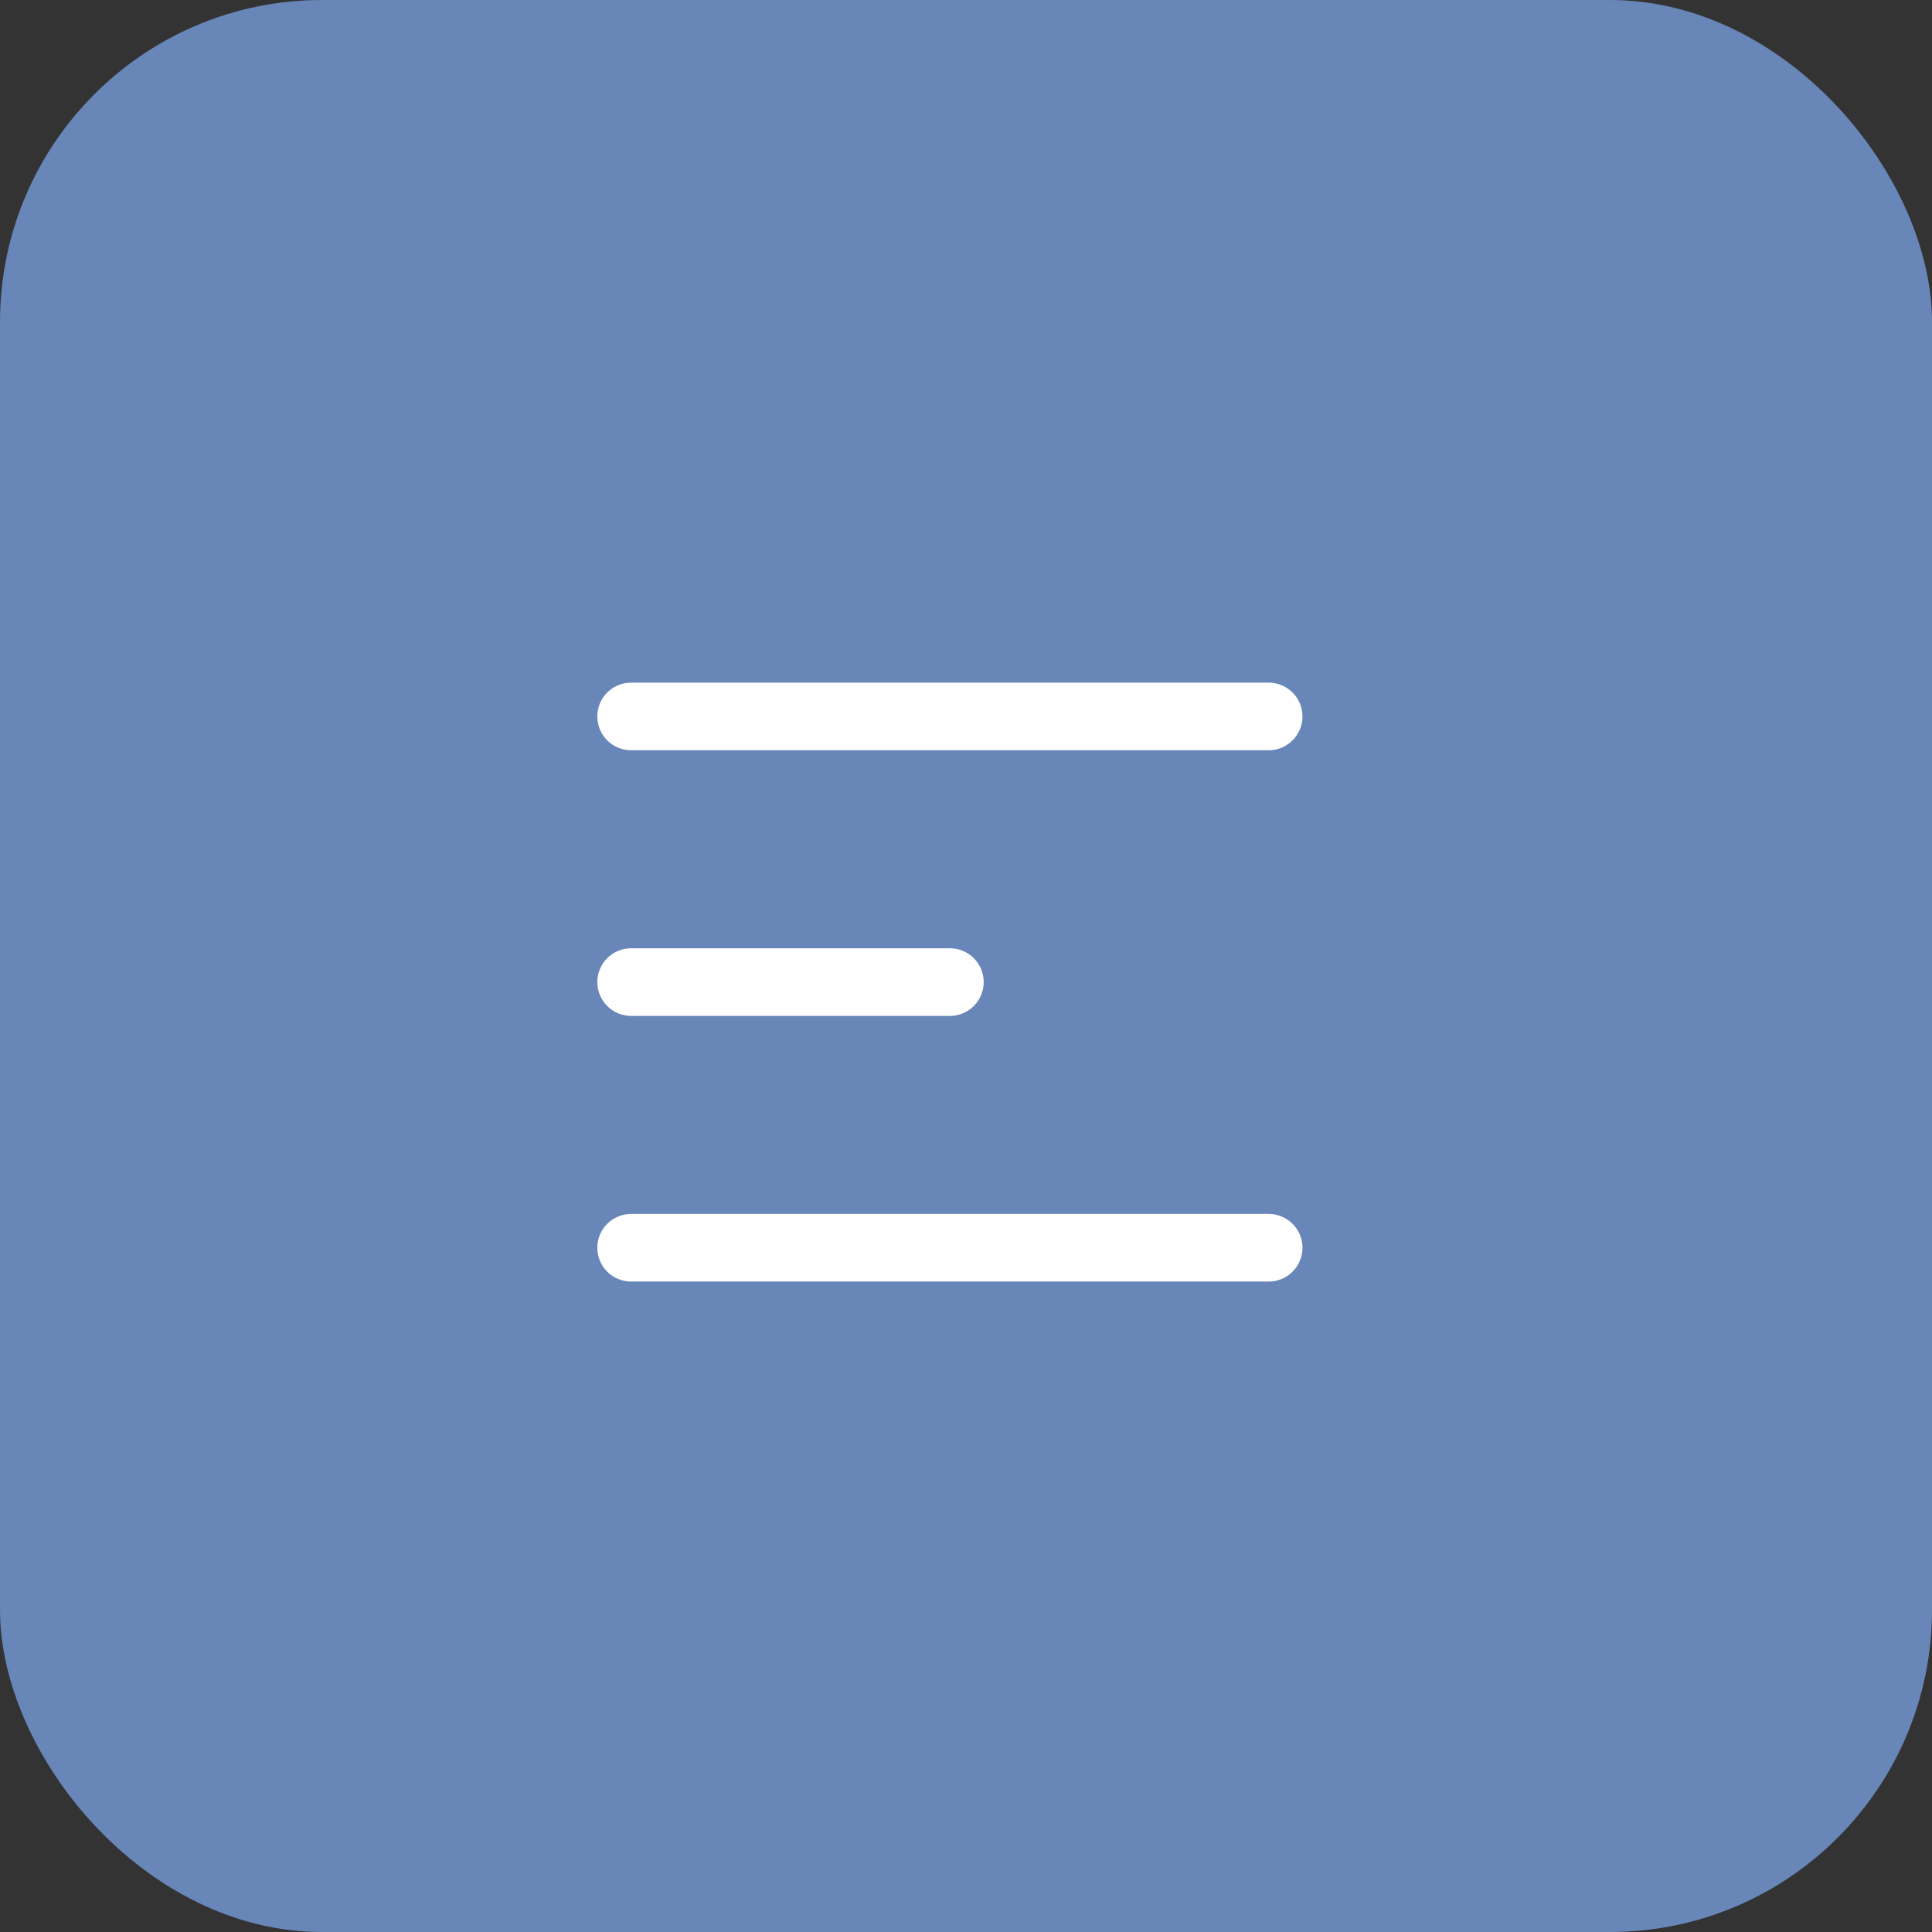
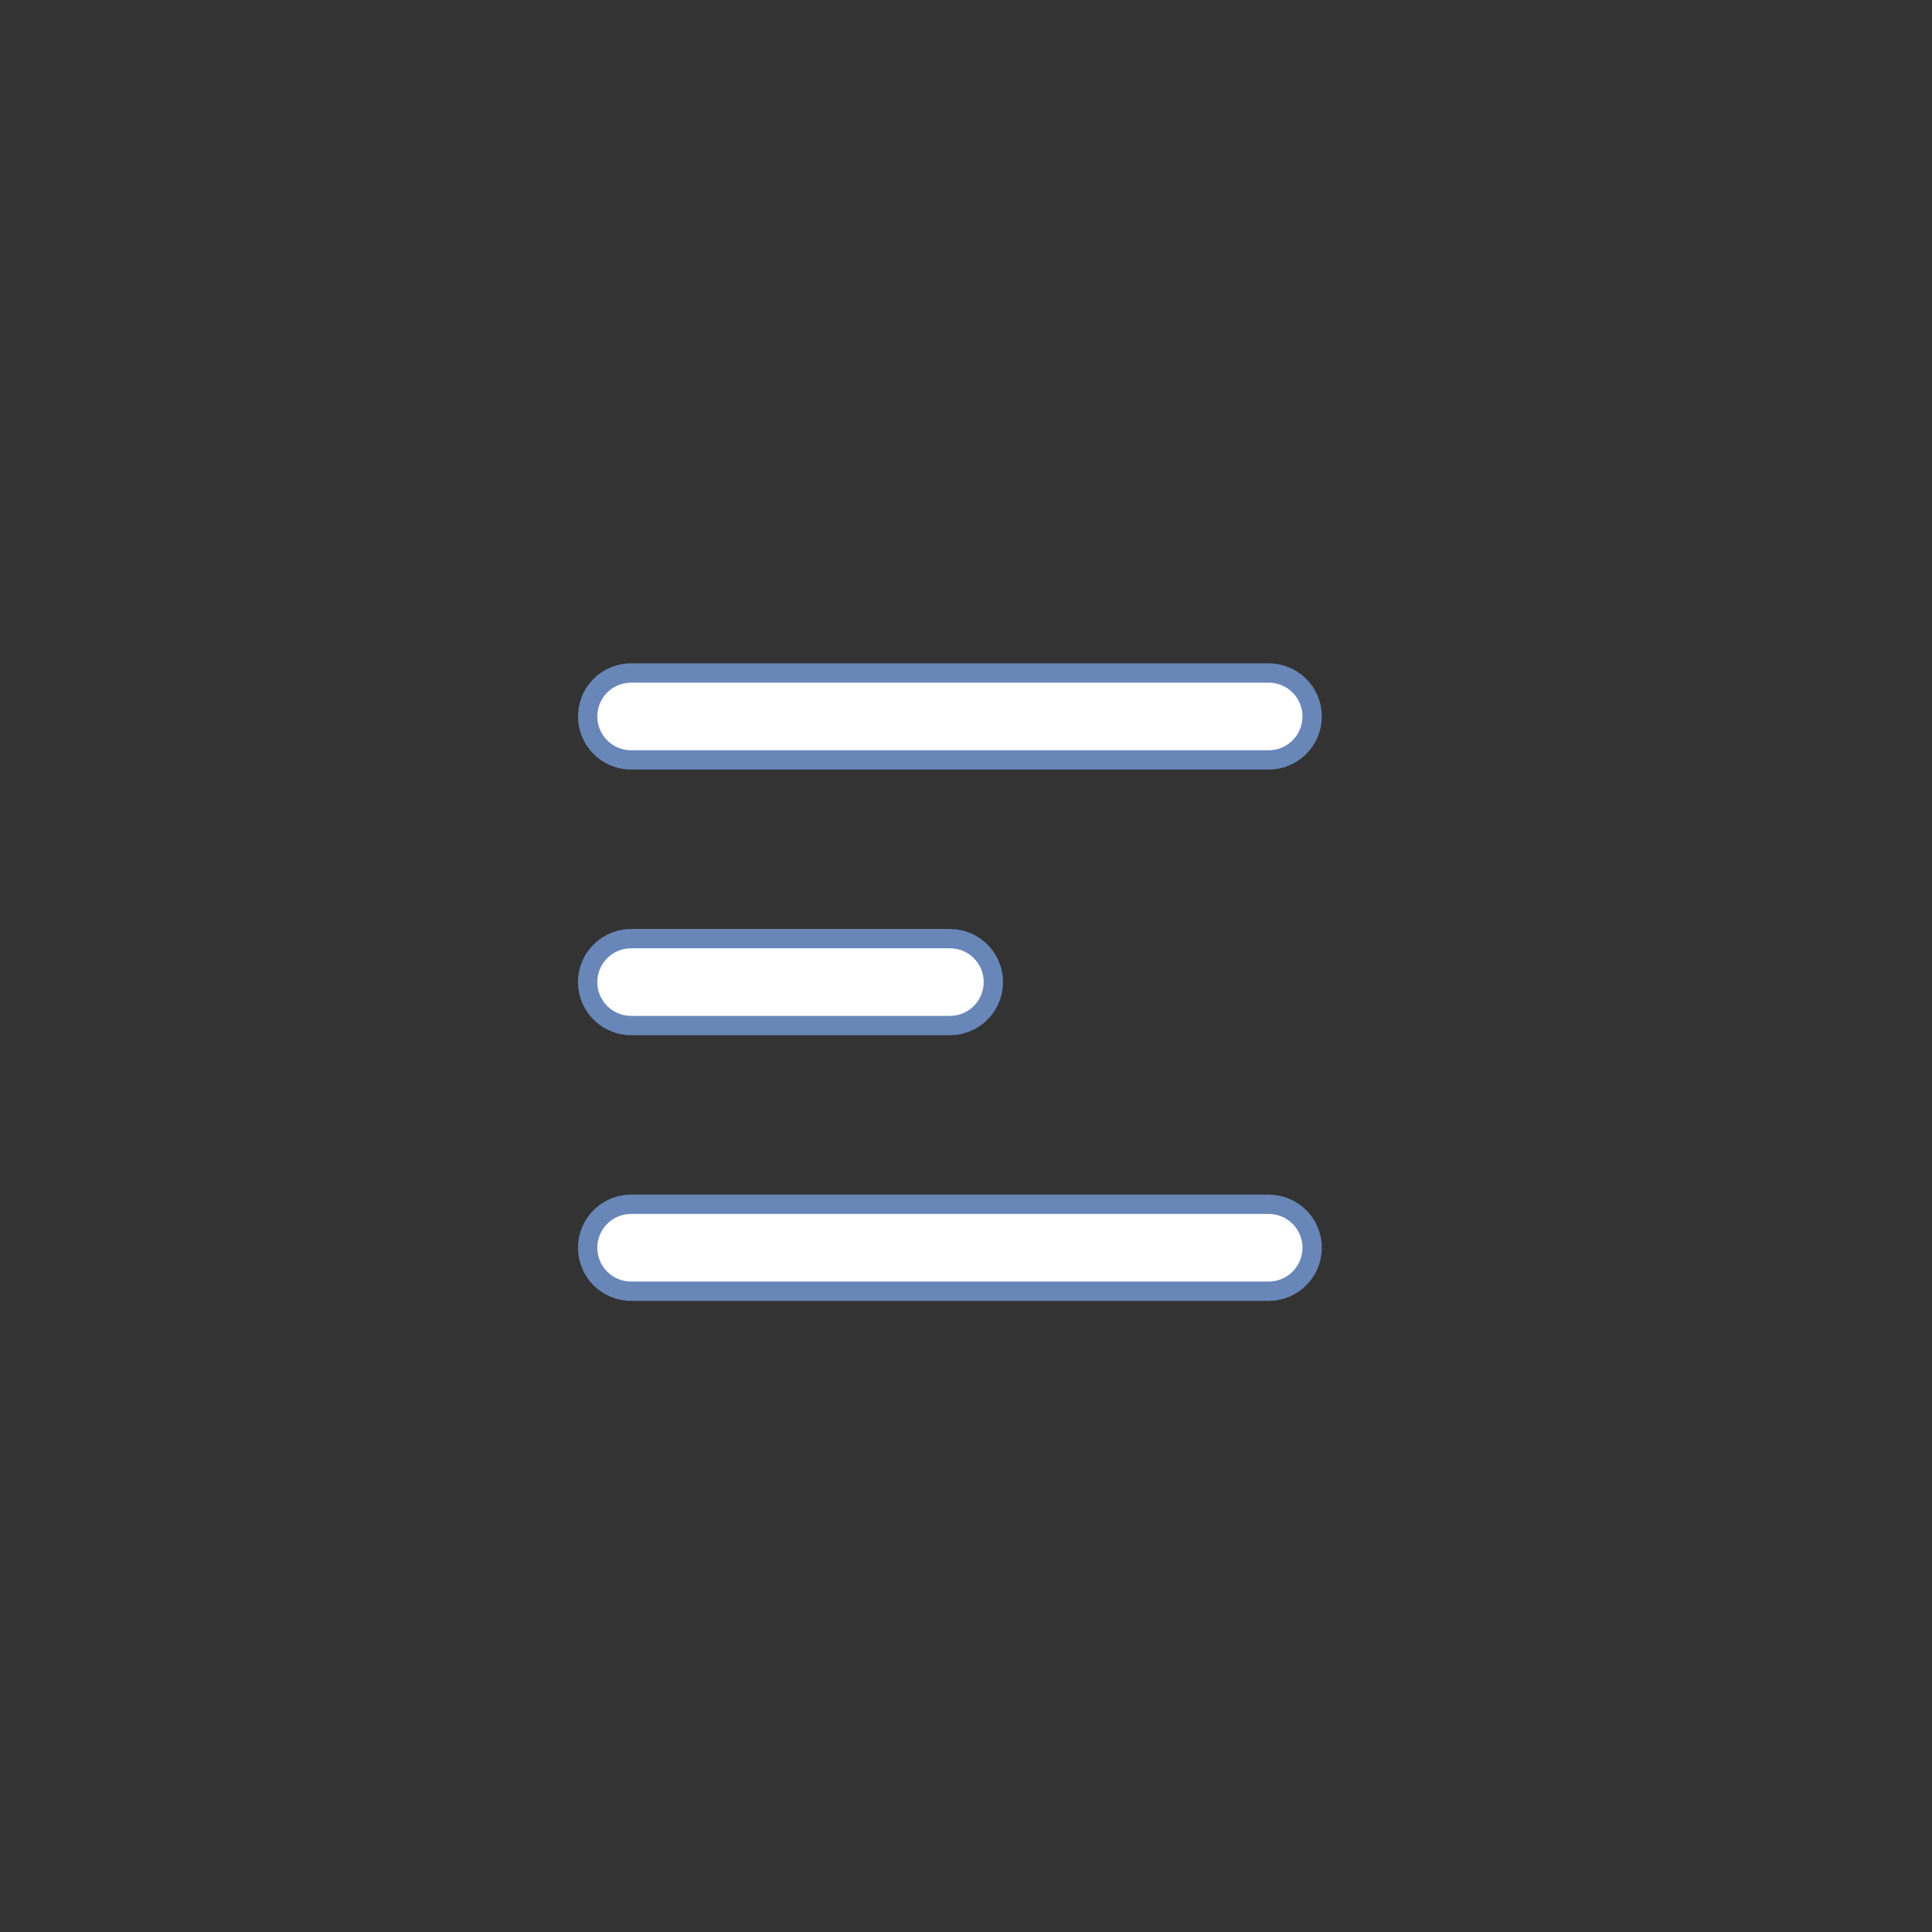
<svg xmlns="http://www.w3.org/2000/svg" width="60" height="60" viewBox="0 0 60 60" fill="none">
  <rect x="0" y="0" width="60" height="60" fill="#333333" stroke="none" />
-   <rect data-figma-bg-blur-radius="4" width="60" height="60" rx="10" fill="#6886B8" />
  <path d="M19.6 37.4H39.4C39.758 37.4 40.101 37.542 40.354 37.795C40.608 38.048 40.75 38.392 40.75 38.75C40.75 39.108 40.607 39.451 40.354 39.705C40.101 39.958 39.758 40.1 39.4 40.1H19.6C19.242 40.1 18.898 39.958 18.645 39.705C18.392 39.451 18.25 39.108 18.25 38.75C18.25 38.392 18.392 38.048 18.645 37.795C18.898 37.542 19.242 37.4 19.6 37.4ZM19.6 29.15H29.5C29.858 29.15 30.202 29.292 30.455 29.545C30.708 29.799 30.85 30.142 30.85 30.5C30.85 30.858 30.708 31.201 30.455 31.454C30.202 31.708 29.858 31.85 29.5 31.85H19.6C19.242 31.85 18.898 31.708 18.645 31.454C18.392 31.201 18.25 30.858 18.25 30.5C18.25 30.142 18.392 29.799 18.645 29.545C18.898 29.292 19.242 29.15 19.6 29.15ZM19.6 20.9H39.4C39.758 20.9 40.101 21.042 40.354 21.295C40.608 21.549 40.75 21.892 40.75 22.25C40.75 22.608 40.607 22.951 40.354 23.204C40.101 23.458 39.758 23.6 39.4 23.6H19.6C19.242 23.6 18.898 23.458 18.645 23.204C18.392 22.951 18.25 22.608 18.25 22.25L18.257 22.117C18.287 21.808 18.424 21.517 18.645 21.295C18.867 21.074 19.158 20.937 19.467 20.907L19.6 20.9Z" fill="white" stroke="#6886B8" stroke-width="0.6" />
  <defs>
    <clipPath id="bgblur_0_180_253_clip_path" transform="translate(4 4)">
      <rect width="60" height="60" rx="10" />
    </clipPath>
  </defs>
</svg>